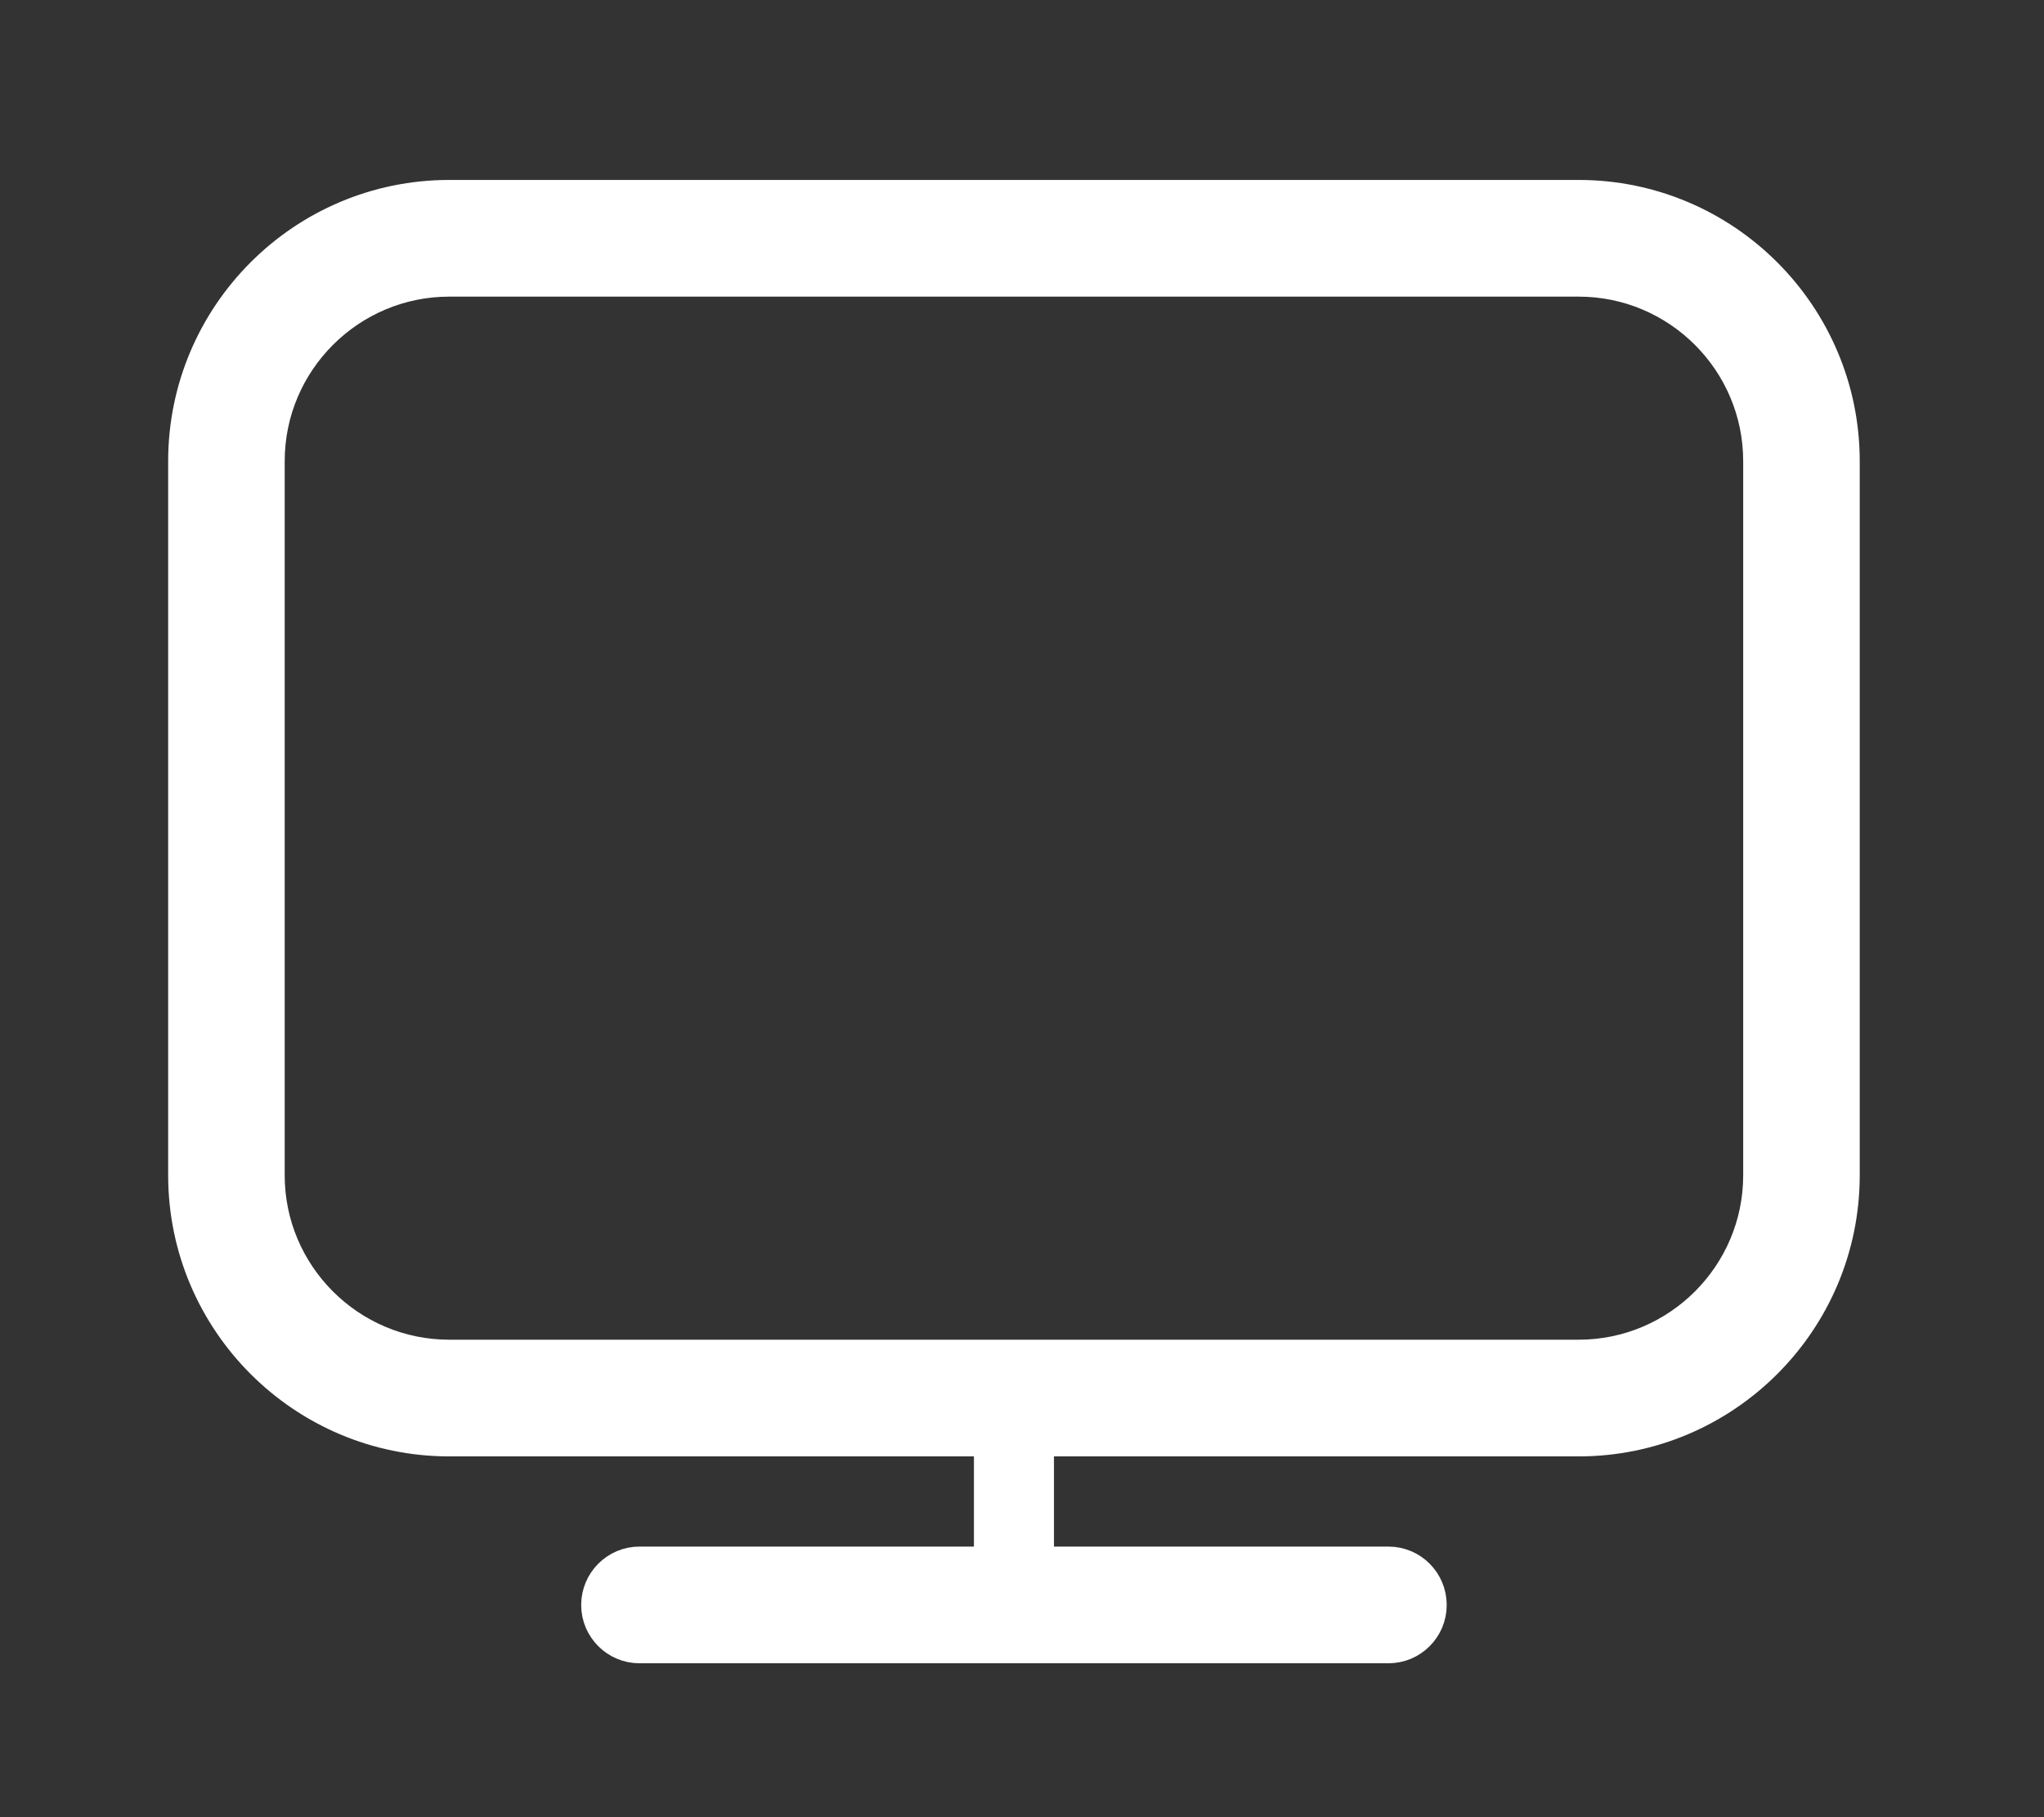
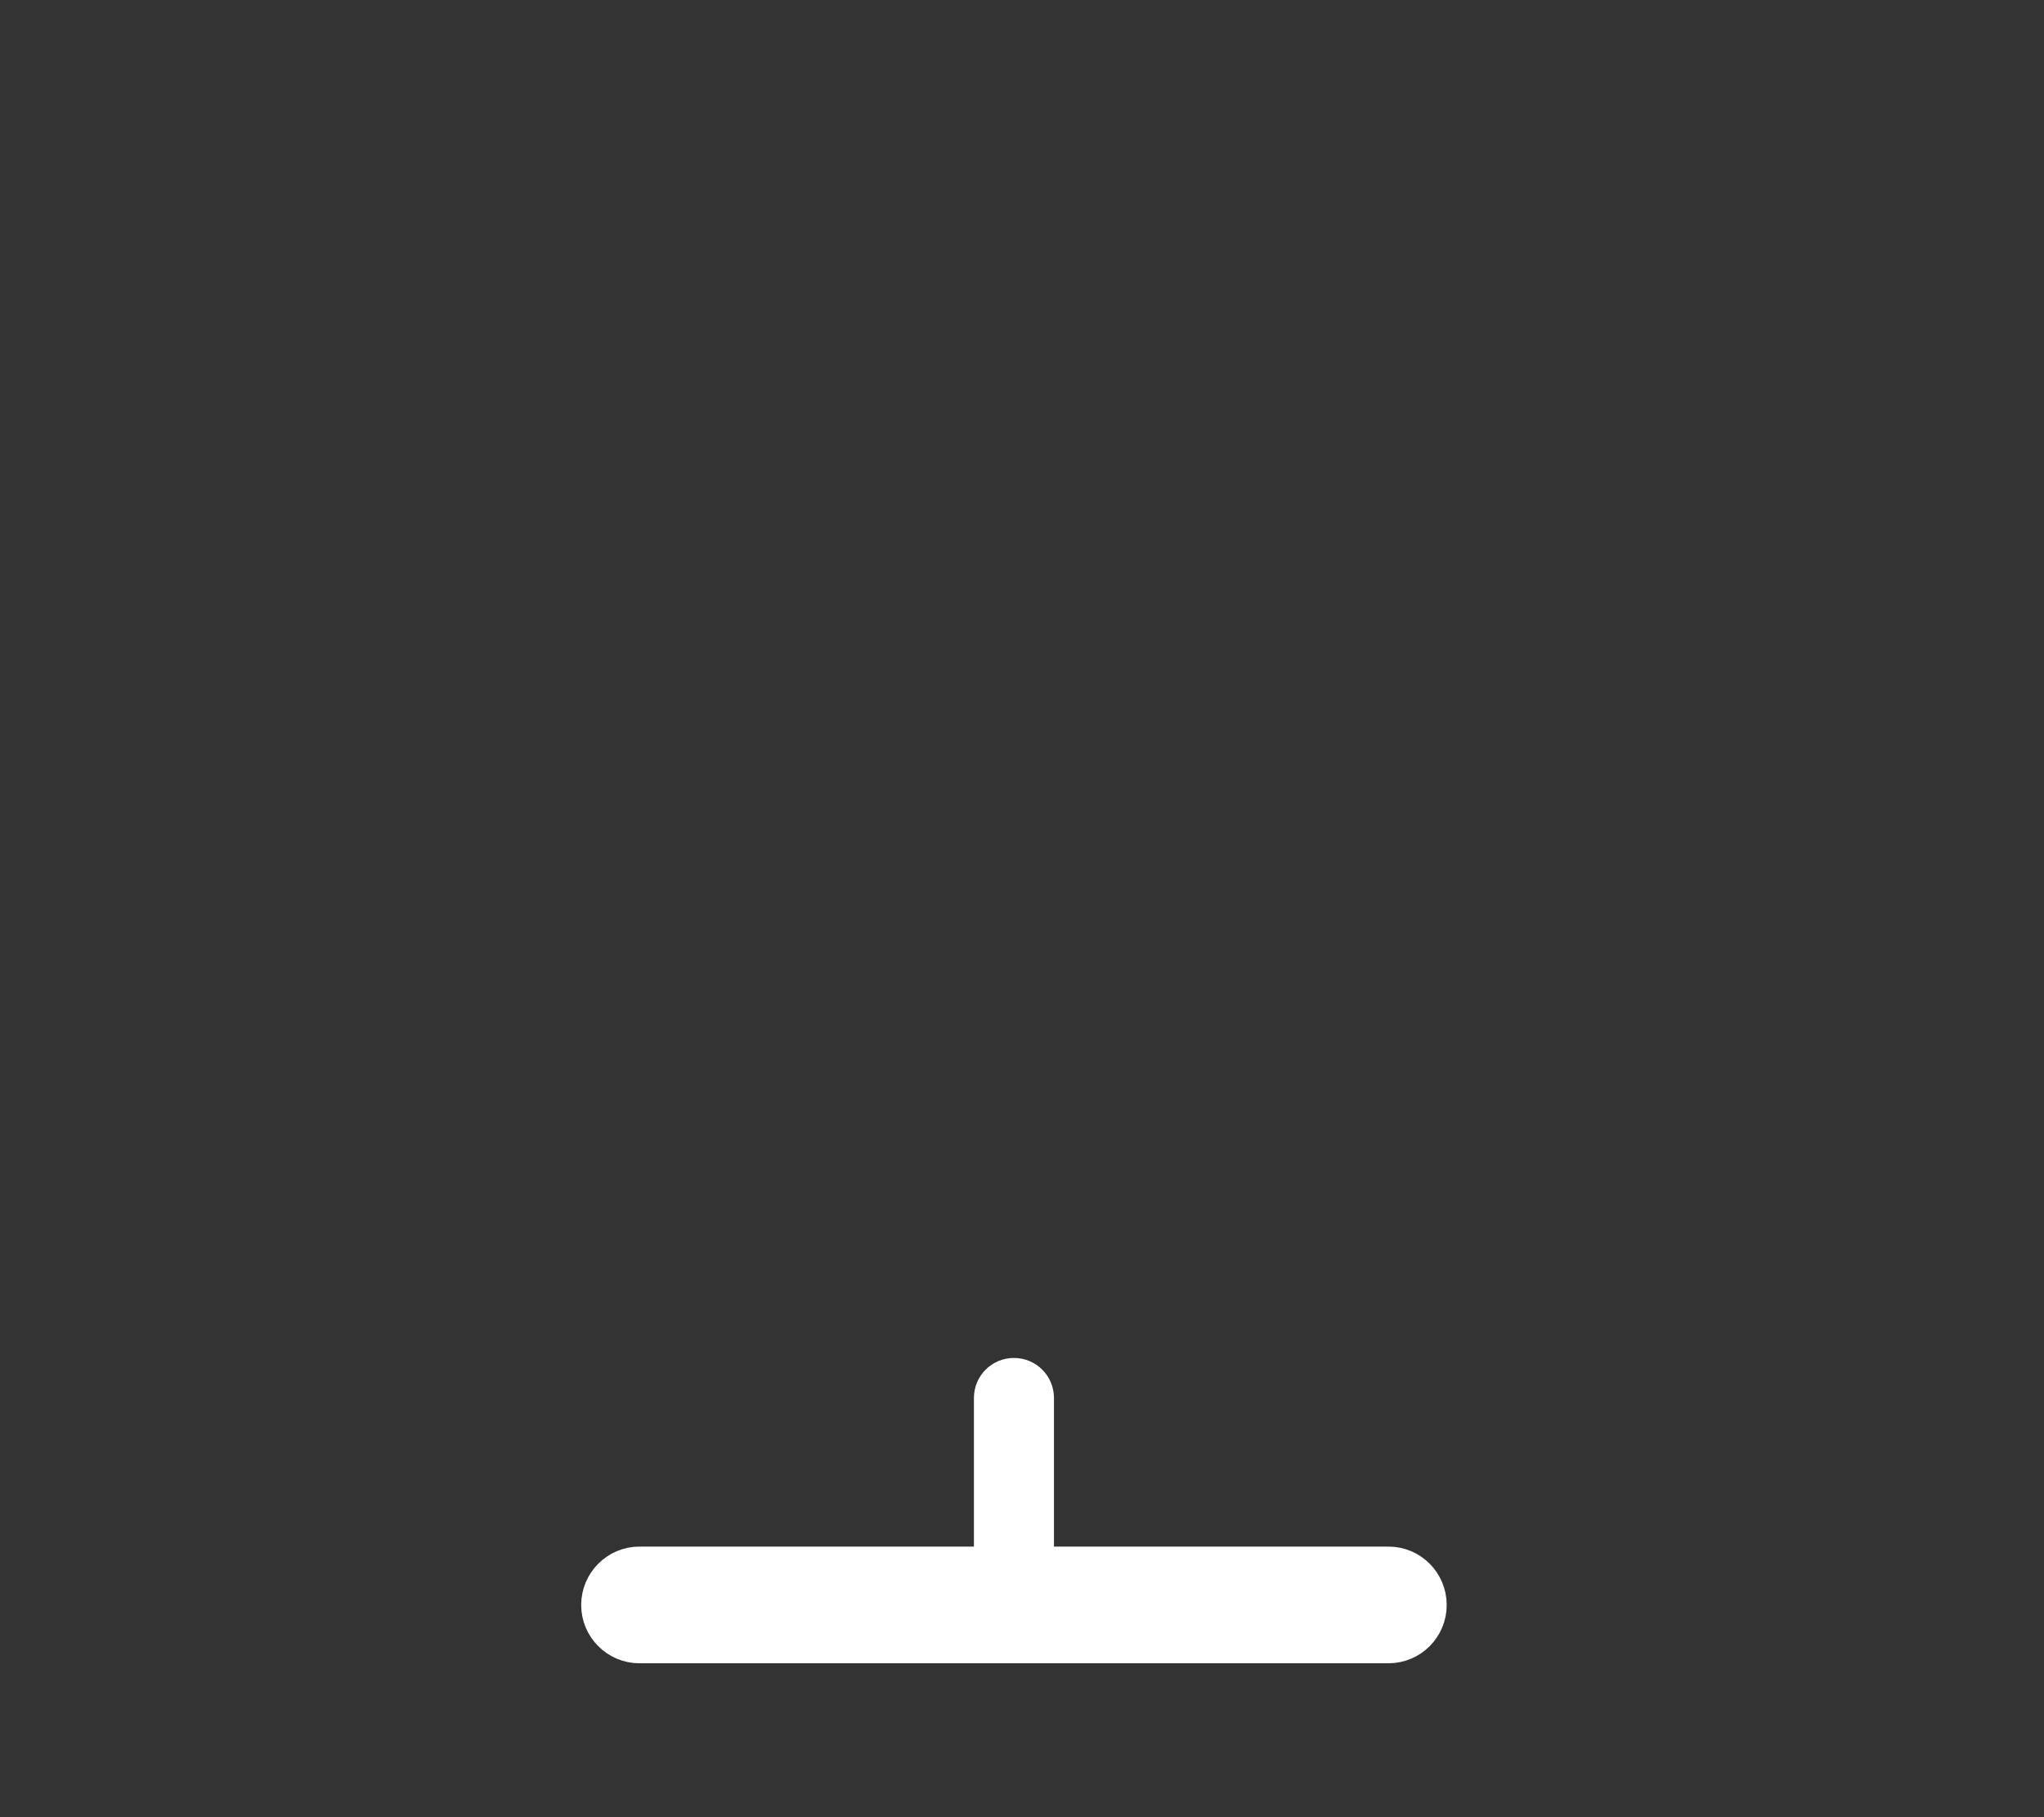
<svg xmlns="http://www.w3.org/2000/svg" width="100%" height="100%" viewBox="0 0 63 56" version="1.1" xml:space="preserve" style="fill-rule:evenodd;clip-rule:evenodd;stroke-miterlimit:10;">
  <rect x="0" y="0" width="63" height="56" fill="#333333" stroke="none" />
  <g transform="matrix(1,0,0,1,-898.381,-5455.8)">
    <g transform="matrix(4.167,0,0,4.167,0,0)">
      <g transform="matrix(1,0,0,1,218.917,1319.33)">
-         <path d="M0,-7.984C-0.745,-7.984 -1.352,-7.378 -1.352,-6.632L-1.352,-1.351C-1.352,-0.606 -0.745,0 0,0L8.354,0C9.099,0 9.706,-0.606 9.706,-1.351L9.706,-6.632C9.706,-7.378 9.099,-7.984 8.354,-7.984L0,-7.984ZM8.354,0.593L0,0.593C-1.072,0.593 -1.944,-0.279 -1.944,-1.351L-1.944,-6.632C-1.944,-7.705 -1.072,-8.577 0,-8.577L8.354,-8.577C9.426,-8.577 10.298,-7.705 10.298,-6.632L10.298,-1.351C10.298,-0.279 9.426,0.593 8.354,0.593Z" style="fill:white;fill-rule:nonzero;stroke:white;stroke-width:0.27px;" />
-       </g>
+         </g>
      <g transform="matrix(1,0,0,1,225.864,1320.86)">
        <path d="M0,0.593L-5.54,0.593C-5.703,0.593 -5.836,0.46 -5.836,0.297C-5.836,0.133 -5.703,0 -5.54,0L0,0C0.164,0 0.296,0.133 0.296,0.297C0.296,0.46 0.164,0.593 0,0.593Z" style="fill:white;fill-rule:nonzero;stroke:white;stroke-width:0.27px;" />
      </g>
      <g transform="matrix(1,0,0,1,223.094,1319.33)">
        <path d="M0,2.119C-0.164,2.119 -0.296,1.986 -0.296,1.823L-0.296,0.296C-0.296,0.132 -0.164,0 0,0C0.164,0 0.296,0.132 0.296,0.296L0.296,1.823C0.296,1.986 0.164,2.119 0,2.119" style="fill:white;fill-rule:nonzero;" />
      </g>
    </g>
  </g>
</svg>